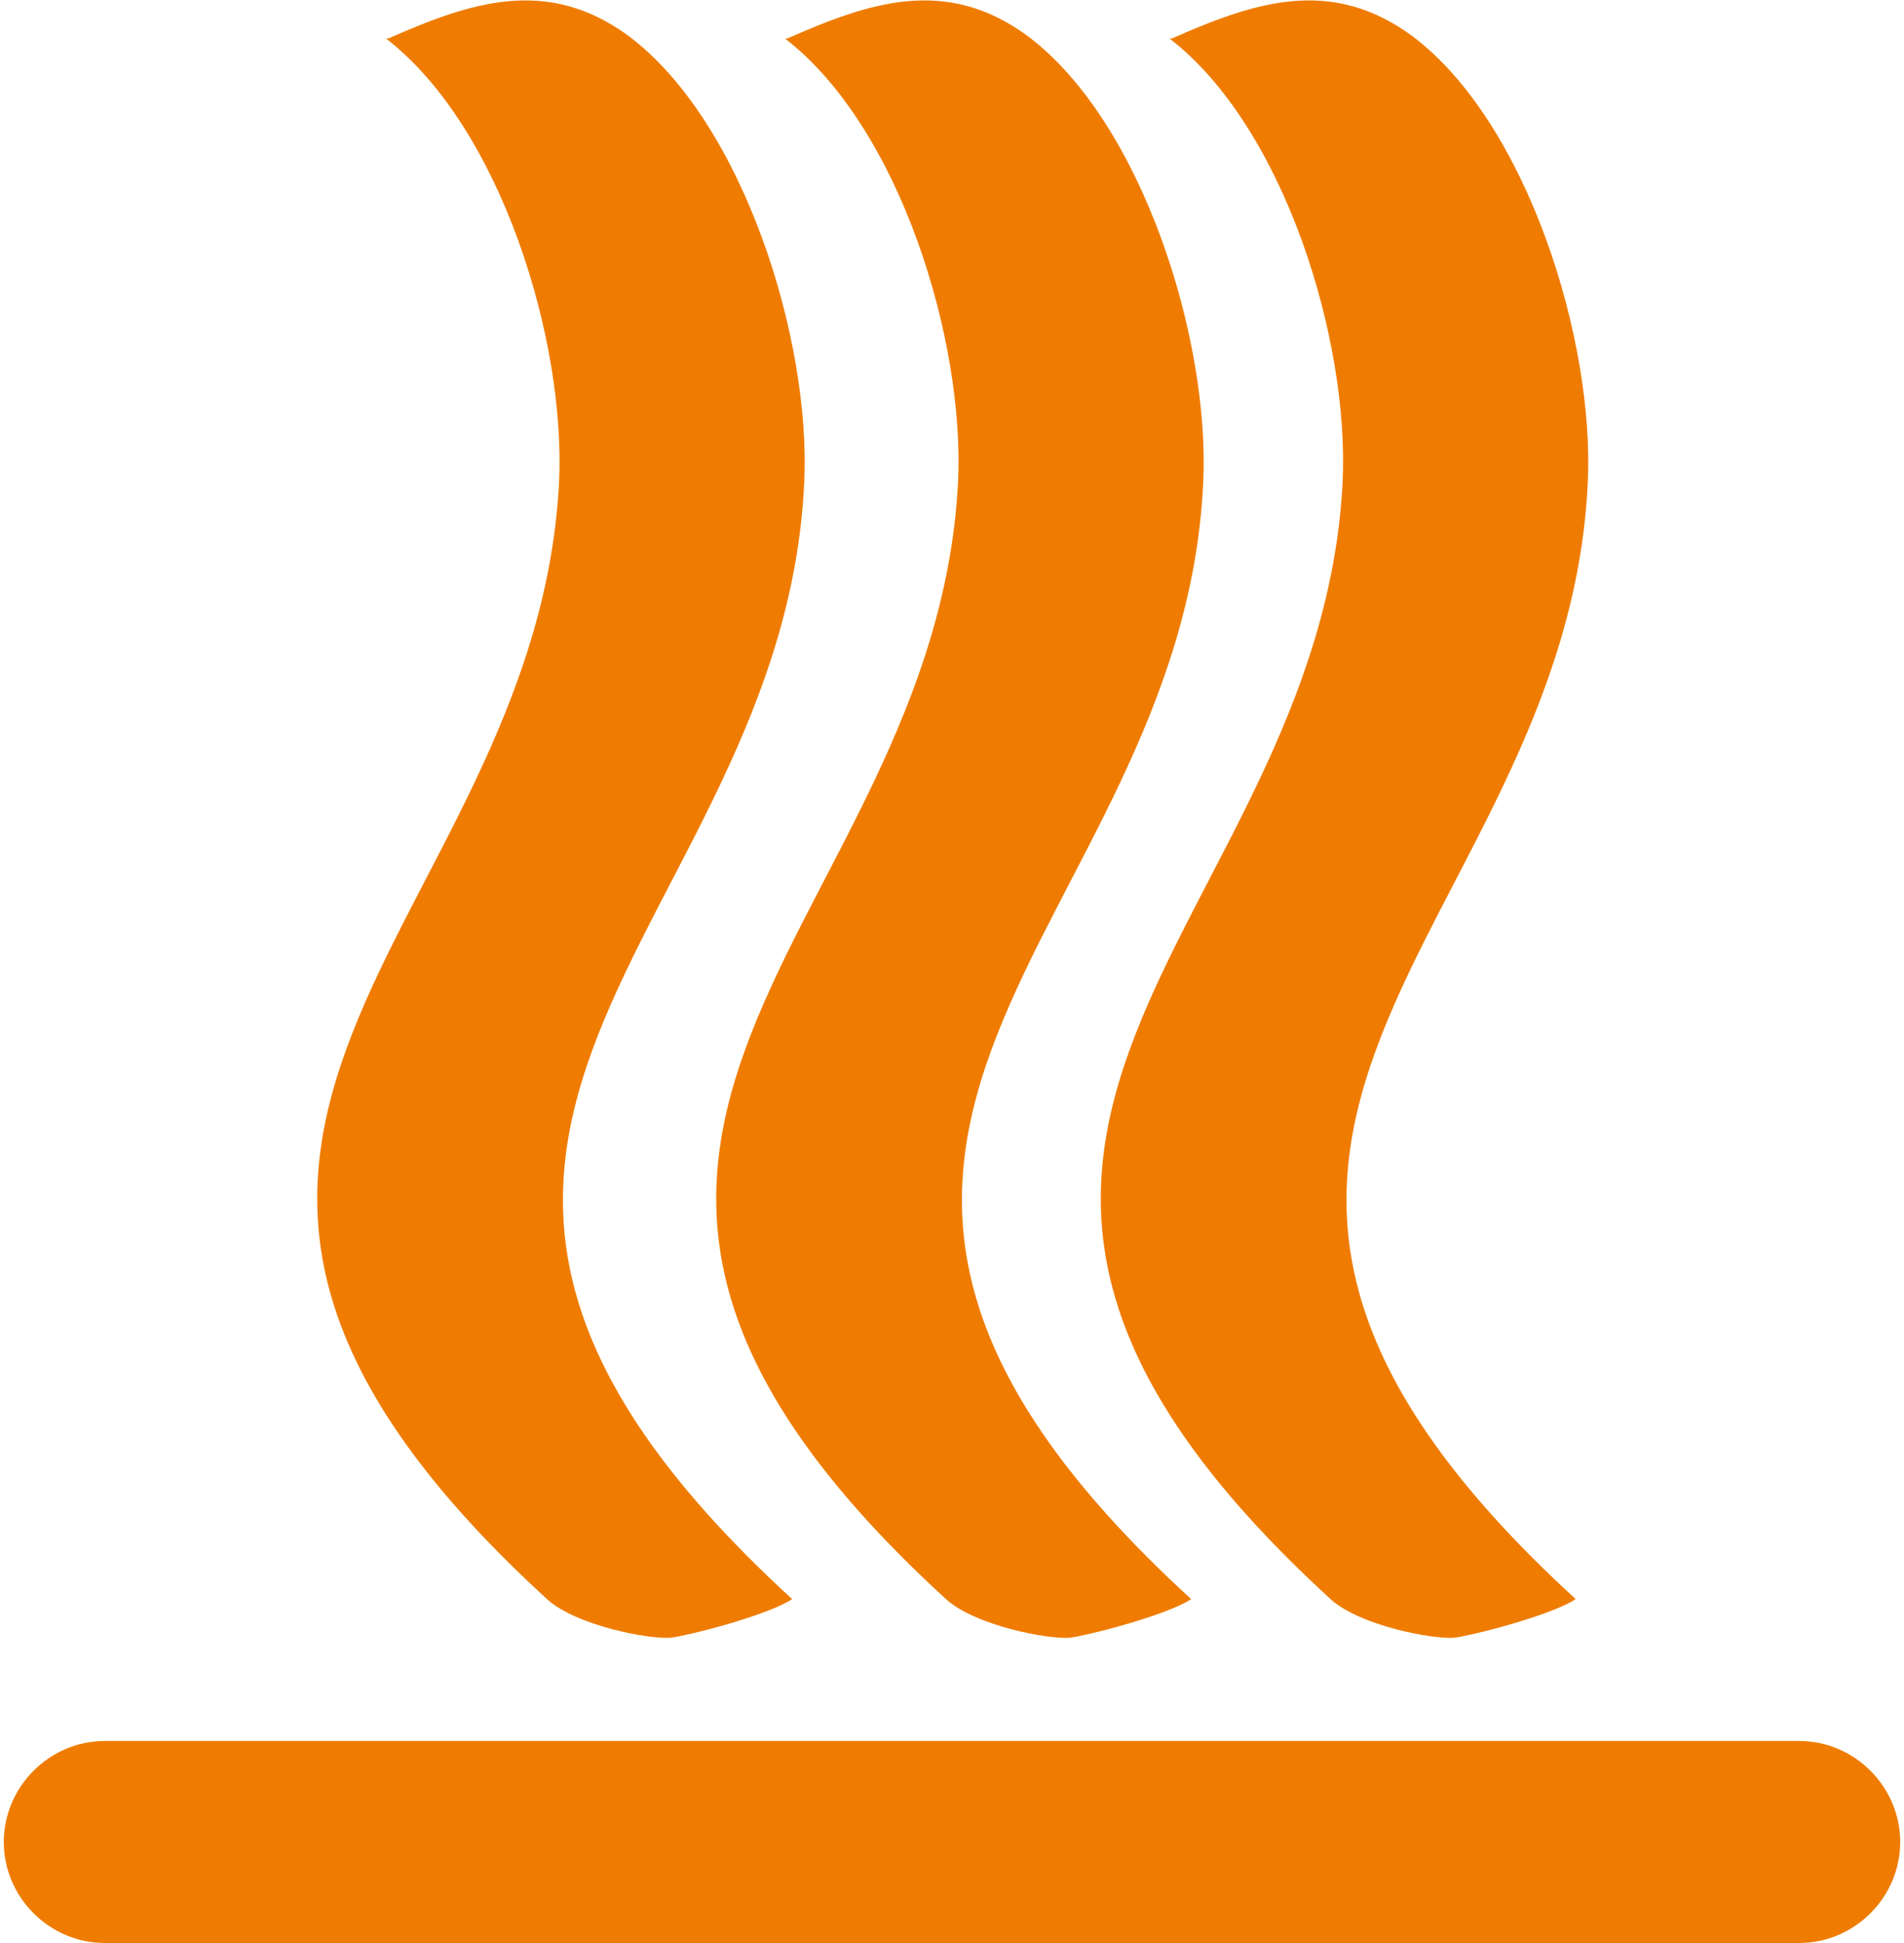
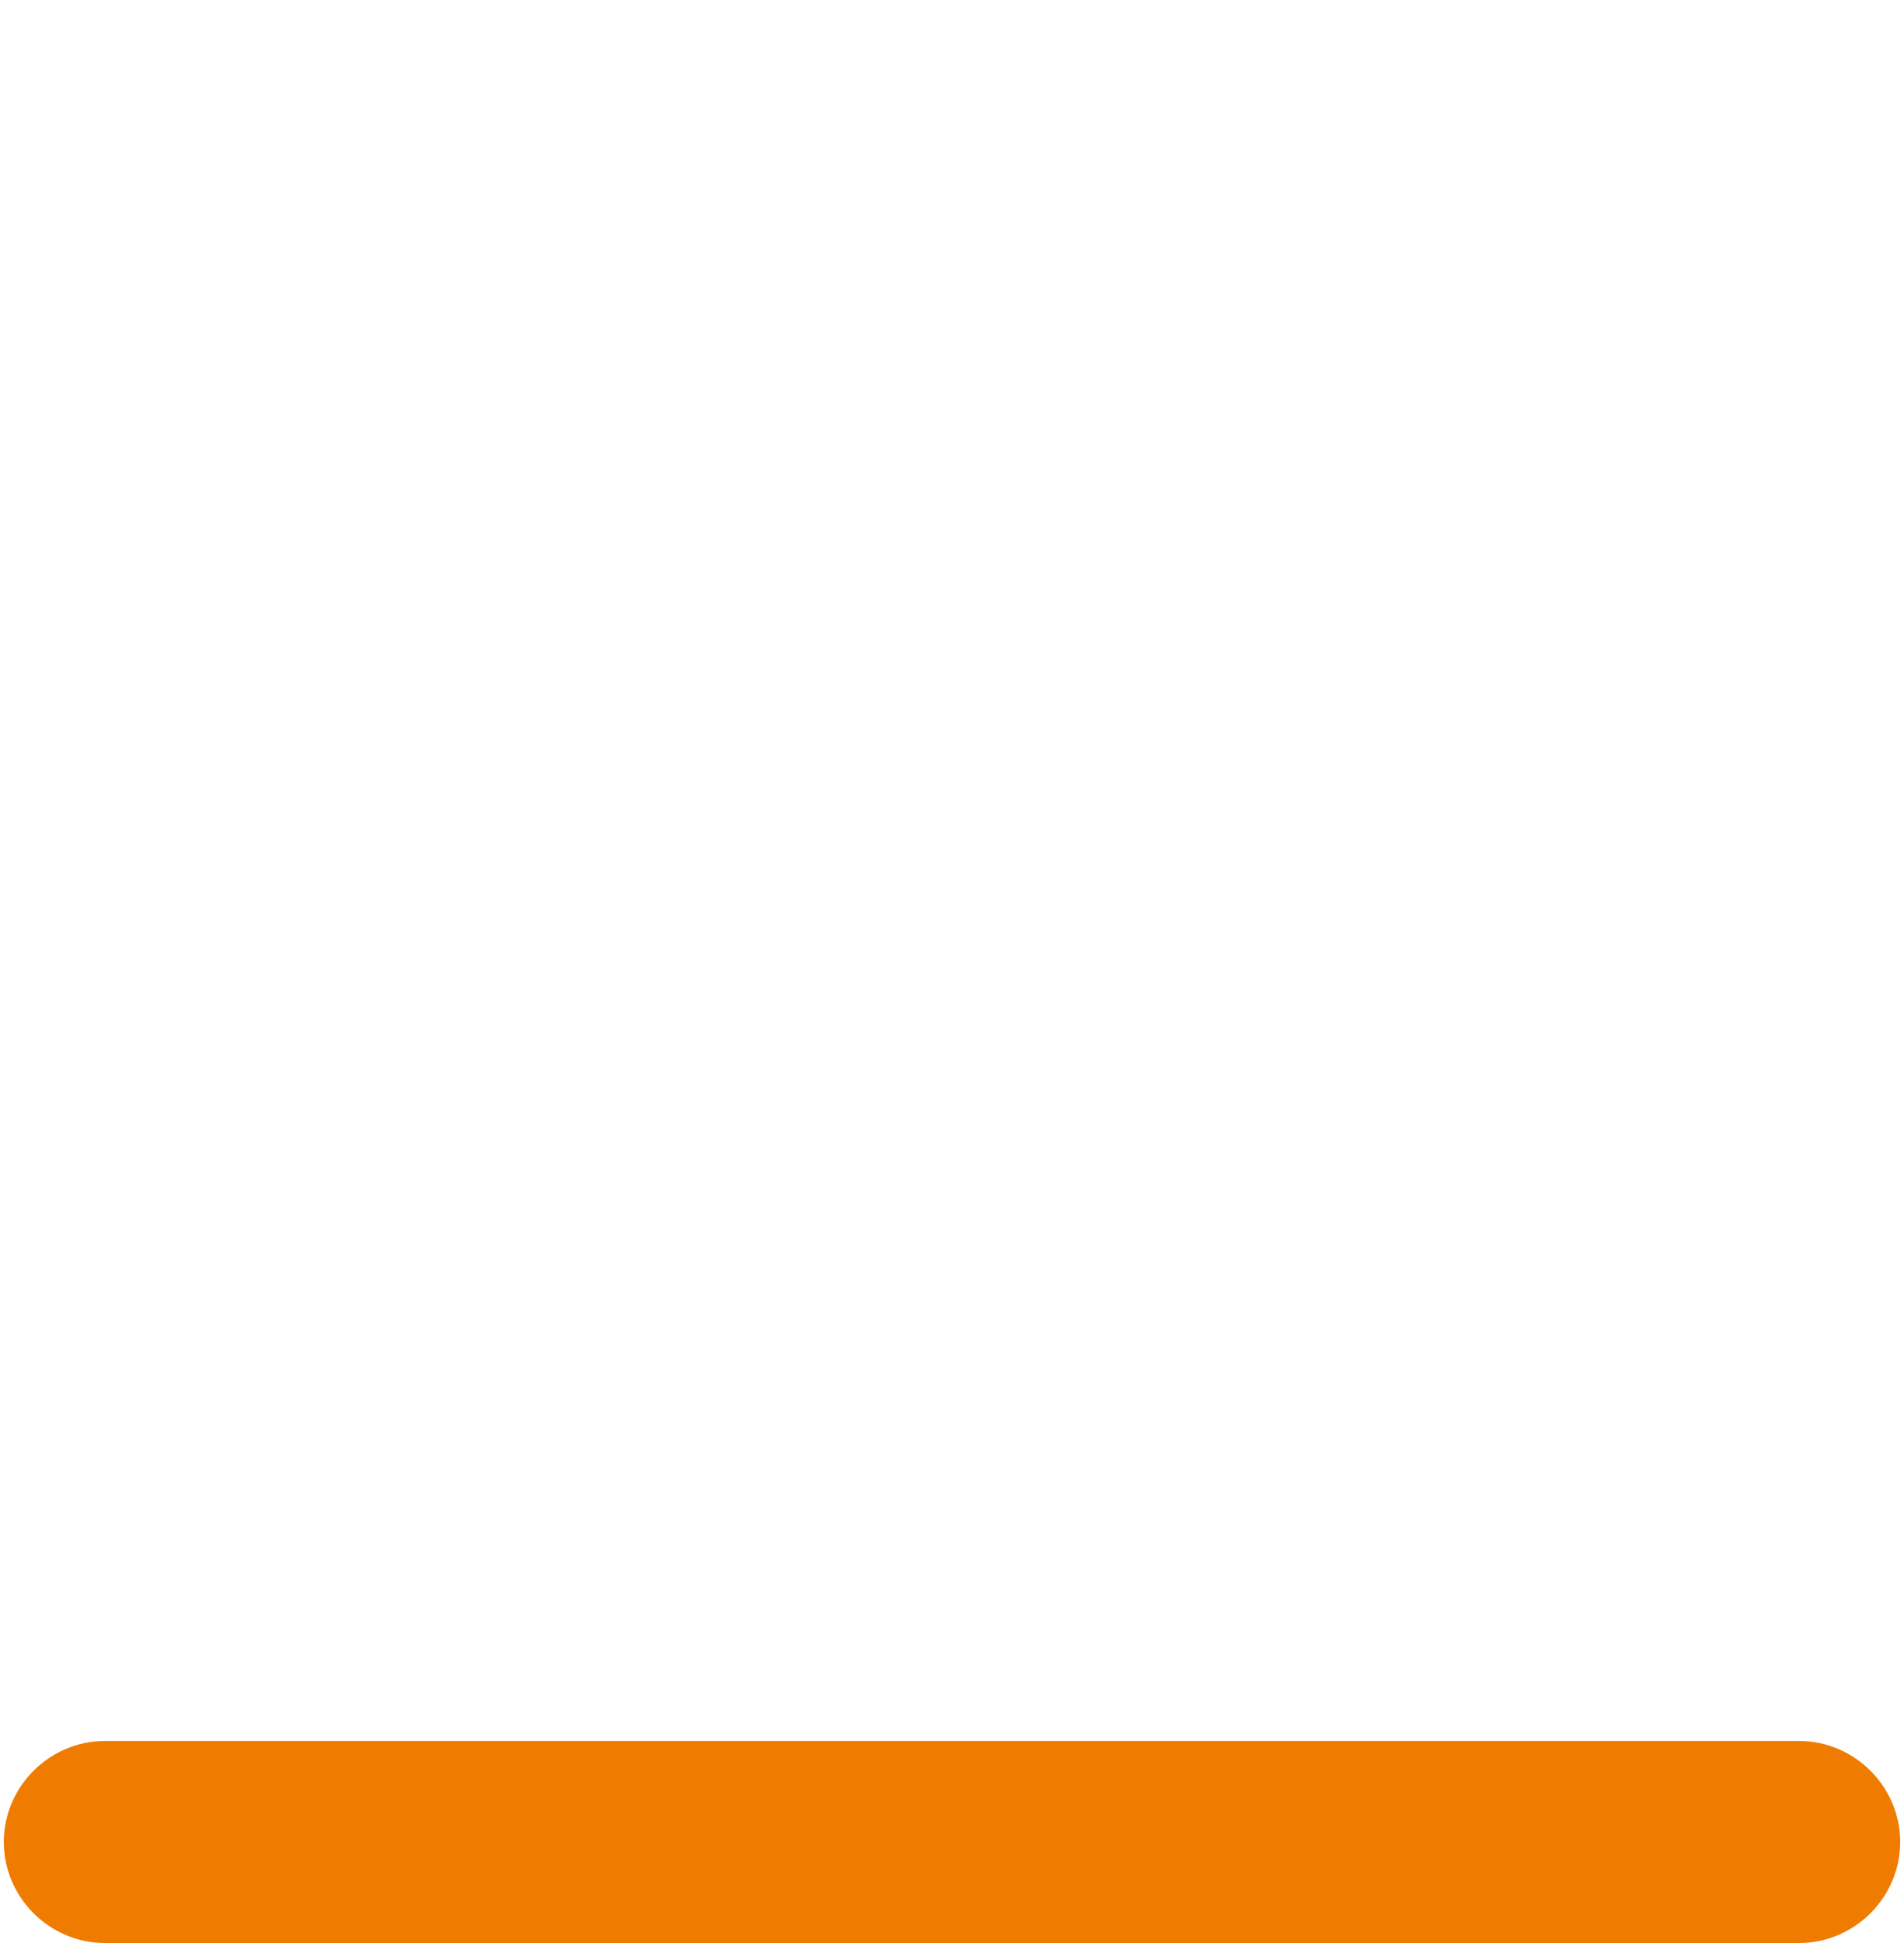
<svg xmlns="http://www.w3.org/2000/svg" version="1.1" width="150" height="153">
  <svg xml:space="preserve" width="150" height="153" version="1.1" style="shape-rendering:geometricPrecision; text-rendering:geometricPrecision; image-rendering:optimizeQuality; fill-rule:evenodd; clip-rule:evenodd" viewBox="0 0 789 808" x="0" y="0">
    <defs>
      <style type="text/css">
   
    .fil0 {fill:#EF7C00}
    .fil1 {fill:#EF7C00;fill-rule:nonzero}
   
  </style>
    </defs>
    <g id="Ebene_x0020_1">
-       <path class="fil0" d="M325 16l0 0c48,37 75,126 72,185 -10,187 -218,269 -5,464 12,11 43,17 52,16 12,-2 41,-10 50,-16 -213,-195 -4,-276 5,-464 3,-59 -25,-150 -73,-186 -34,-25 -66,-14 -100,1z" />
-       <path class="fil0" d="M159 16l0 0c48,37 75,126 72,185 -10,187 -218,269 -5,464 12,11 43,17 52,16 12,-2 41,-10 50,-16 -213,-195 -4,-276 5,-464 3,-59 -25,-150 -73,-186 -34,-25 -66,-14 -100,1z" />
-       <path class="fil0" d="M485 16l0 0c48,37 75,126 72,185 -10,187 -218,269 -5,464 12,11 43,17 52,16 12,-2 41,-10 50,-16 -213,-195 -4,-276 5,-464 3,-59 -25,-150 -73,-186 -34,-25 -66,-14 -100,1z" />
      <path class="fil1" d="M42 808c-23,0 -42,-19 -42,-42 0,-23 19,-42 42,-42l705 0c23,0 42,19 42,42 0,23 -19,42 -42,42l-705 0z" />
    </g>
  </svg>
</svg>